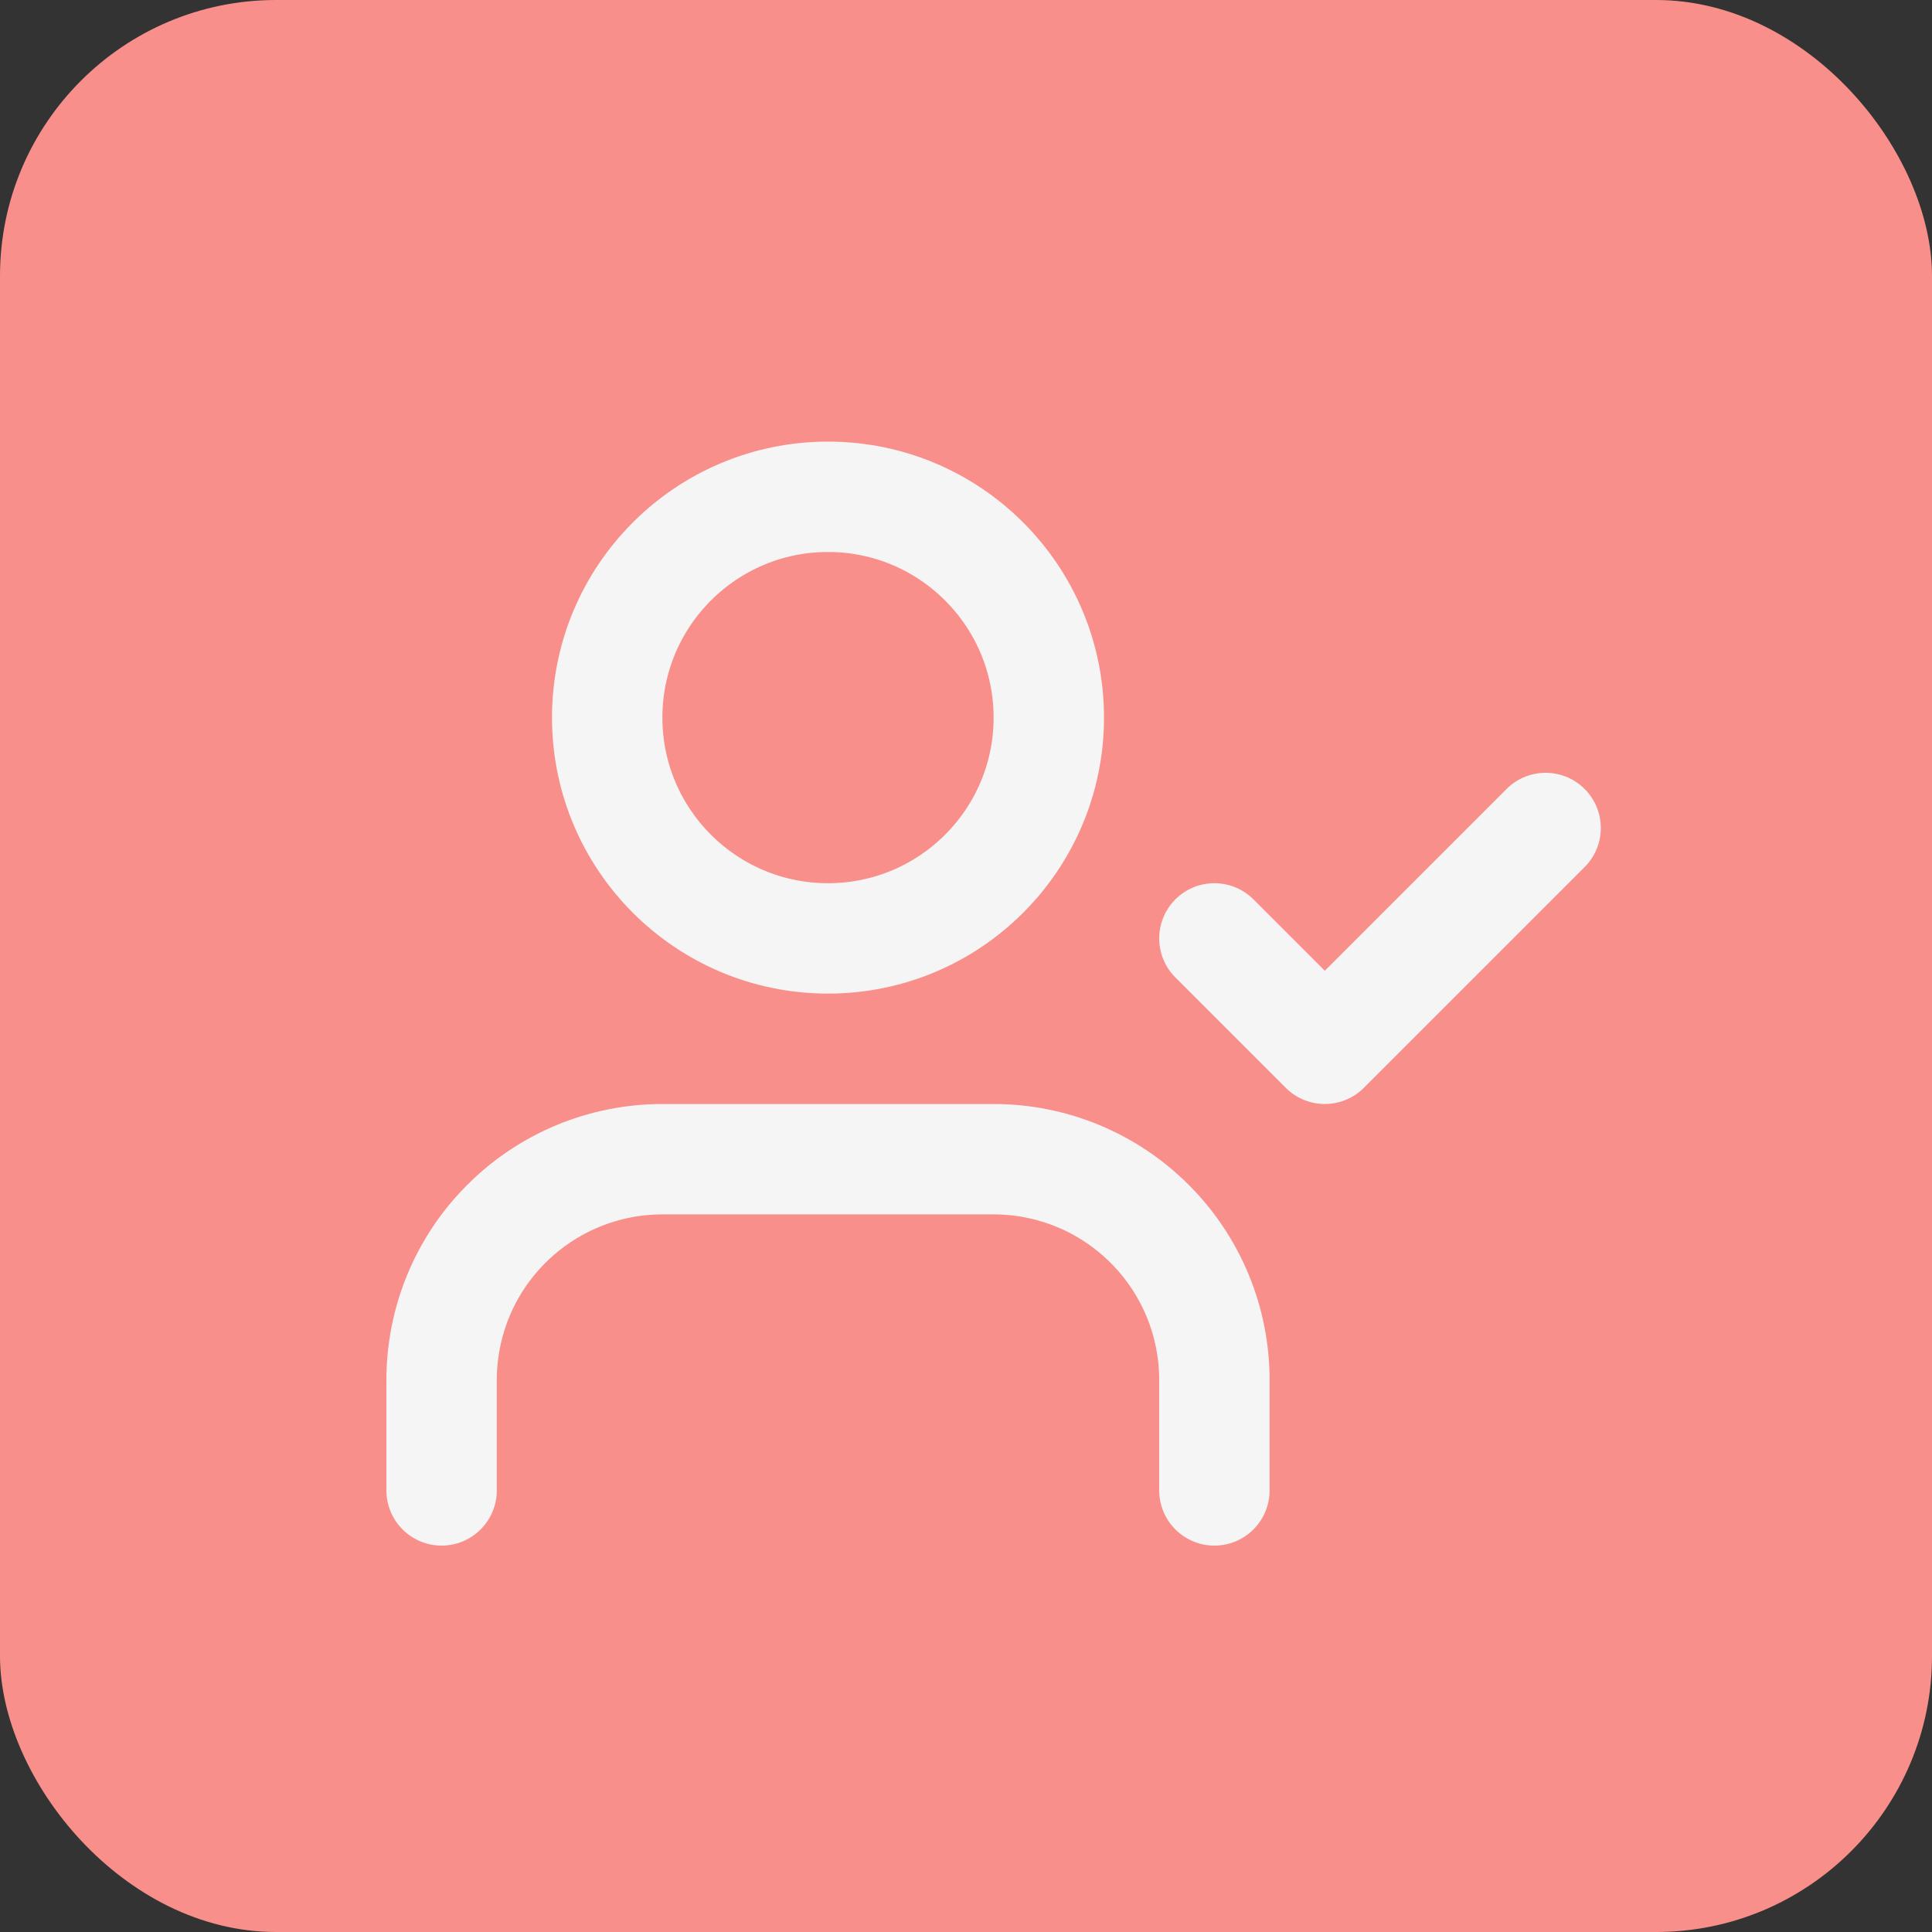
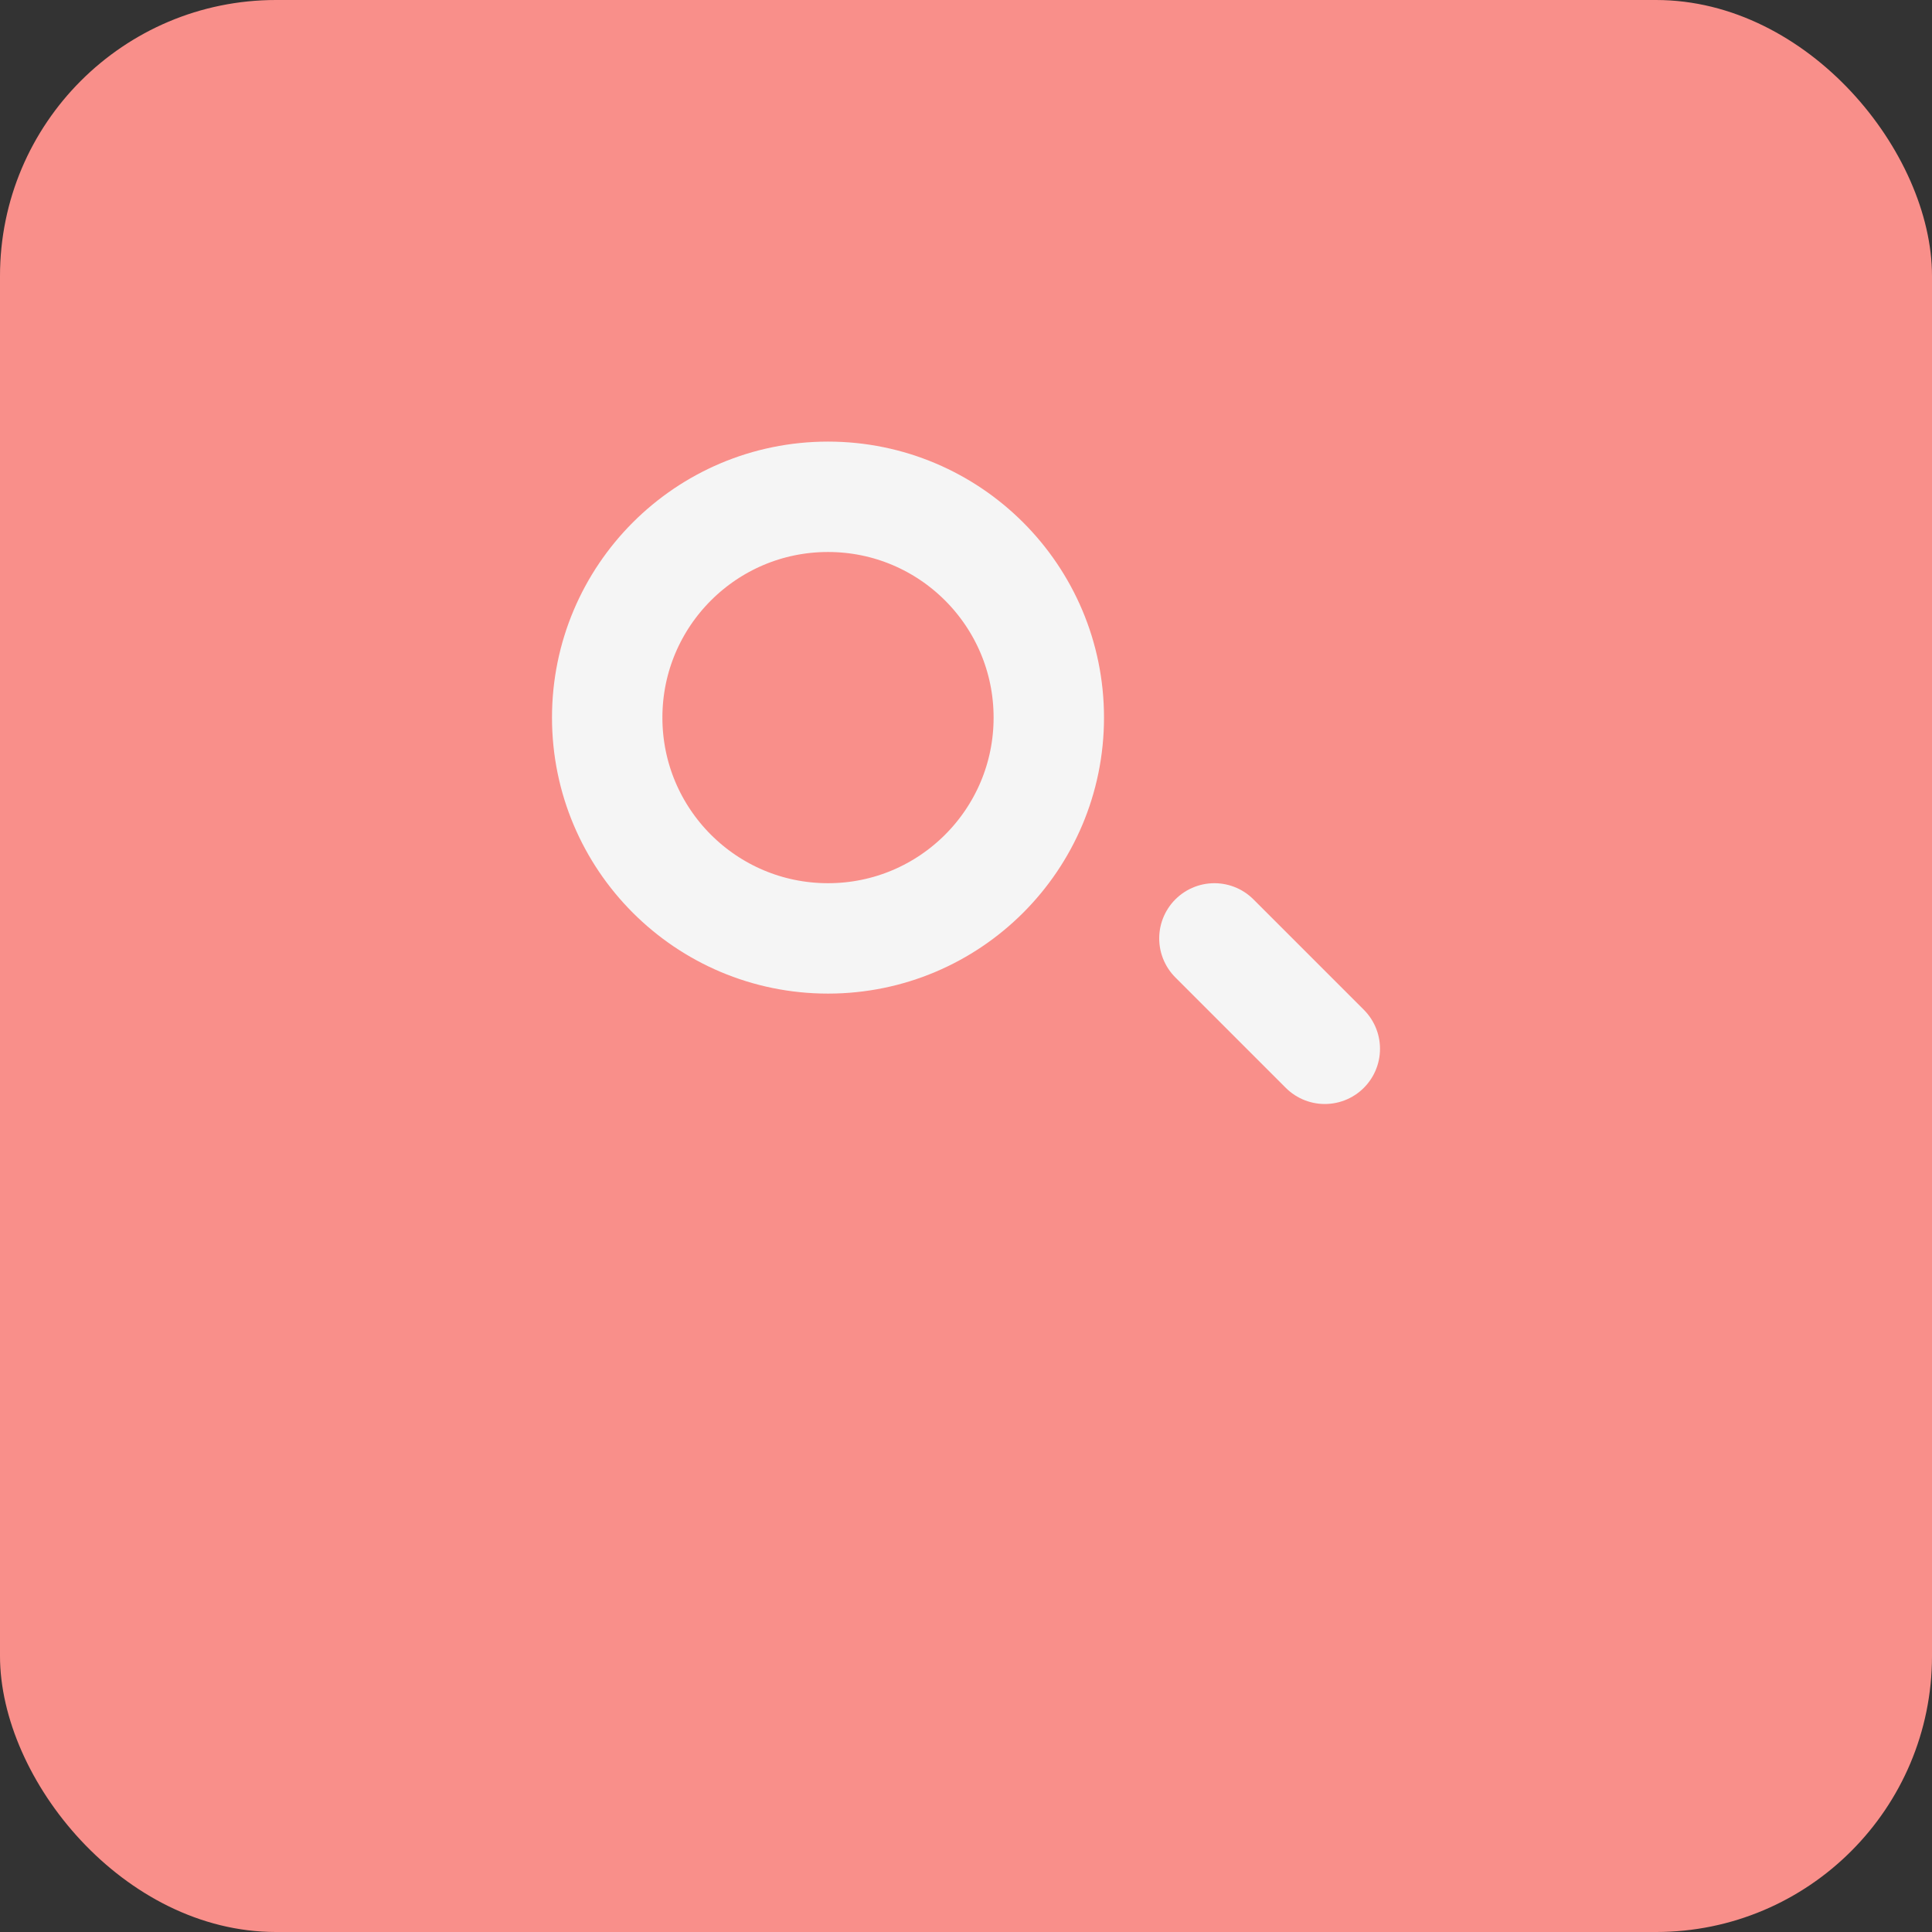
<svg xmlns="http://www.w3.org/2000/svg" width="35" height="35" viewBox="0 0 35 35" fill="none">
  <rect x="0" y="0" width="35" height="35" fill="#333333" stroke="none" />
  <rect width="35" height="35" rx="5" fill="#F98F8A" />
-   <path d="M22 27V25C22 23.939 21.579 22.922 20.828 22.172C20.078 21.421 19.061 21 18 21H12C10.939 21 9.922 21.421 9.172 22.172C8.421 22.922 8 23.939 8 25V27" stroke="#F5F5F5" stroke-width="2" stroke-linecap="round" stroke-linejoin="round" />
  <path d="M15 17C17.209 17 19 15.209 19 13C19 10.791 17.209 9 15 9C12.791 9 11 10.791 11 13C11 15.209 12.791 17 15 17Z" stroke="#F5F5F5" stroke-width="2" stroke-linecap="round" stroke-linejoin="round" />
-   <path d="M22 17L24 19L28 15" stroke="#F5F5F5" stroke-width="2" stroke-linecap="round" stroke-linejoin="round" />
+   <path d="M22 17L24 19" stroke="#F5F5F5" stroke-width="2" stroke-linecap="round" stroke-linejoin="round" />
</svg>